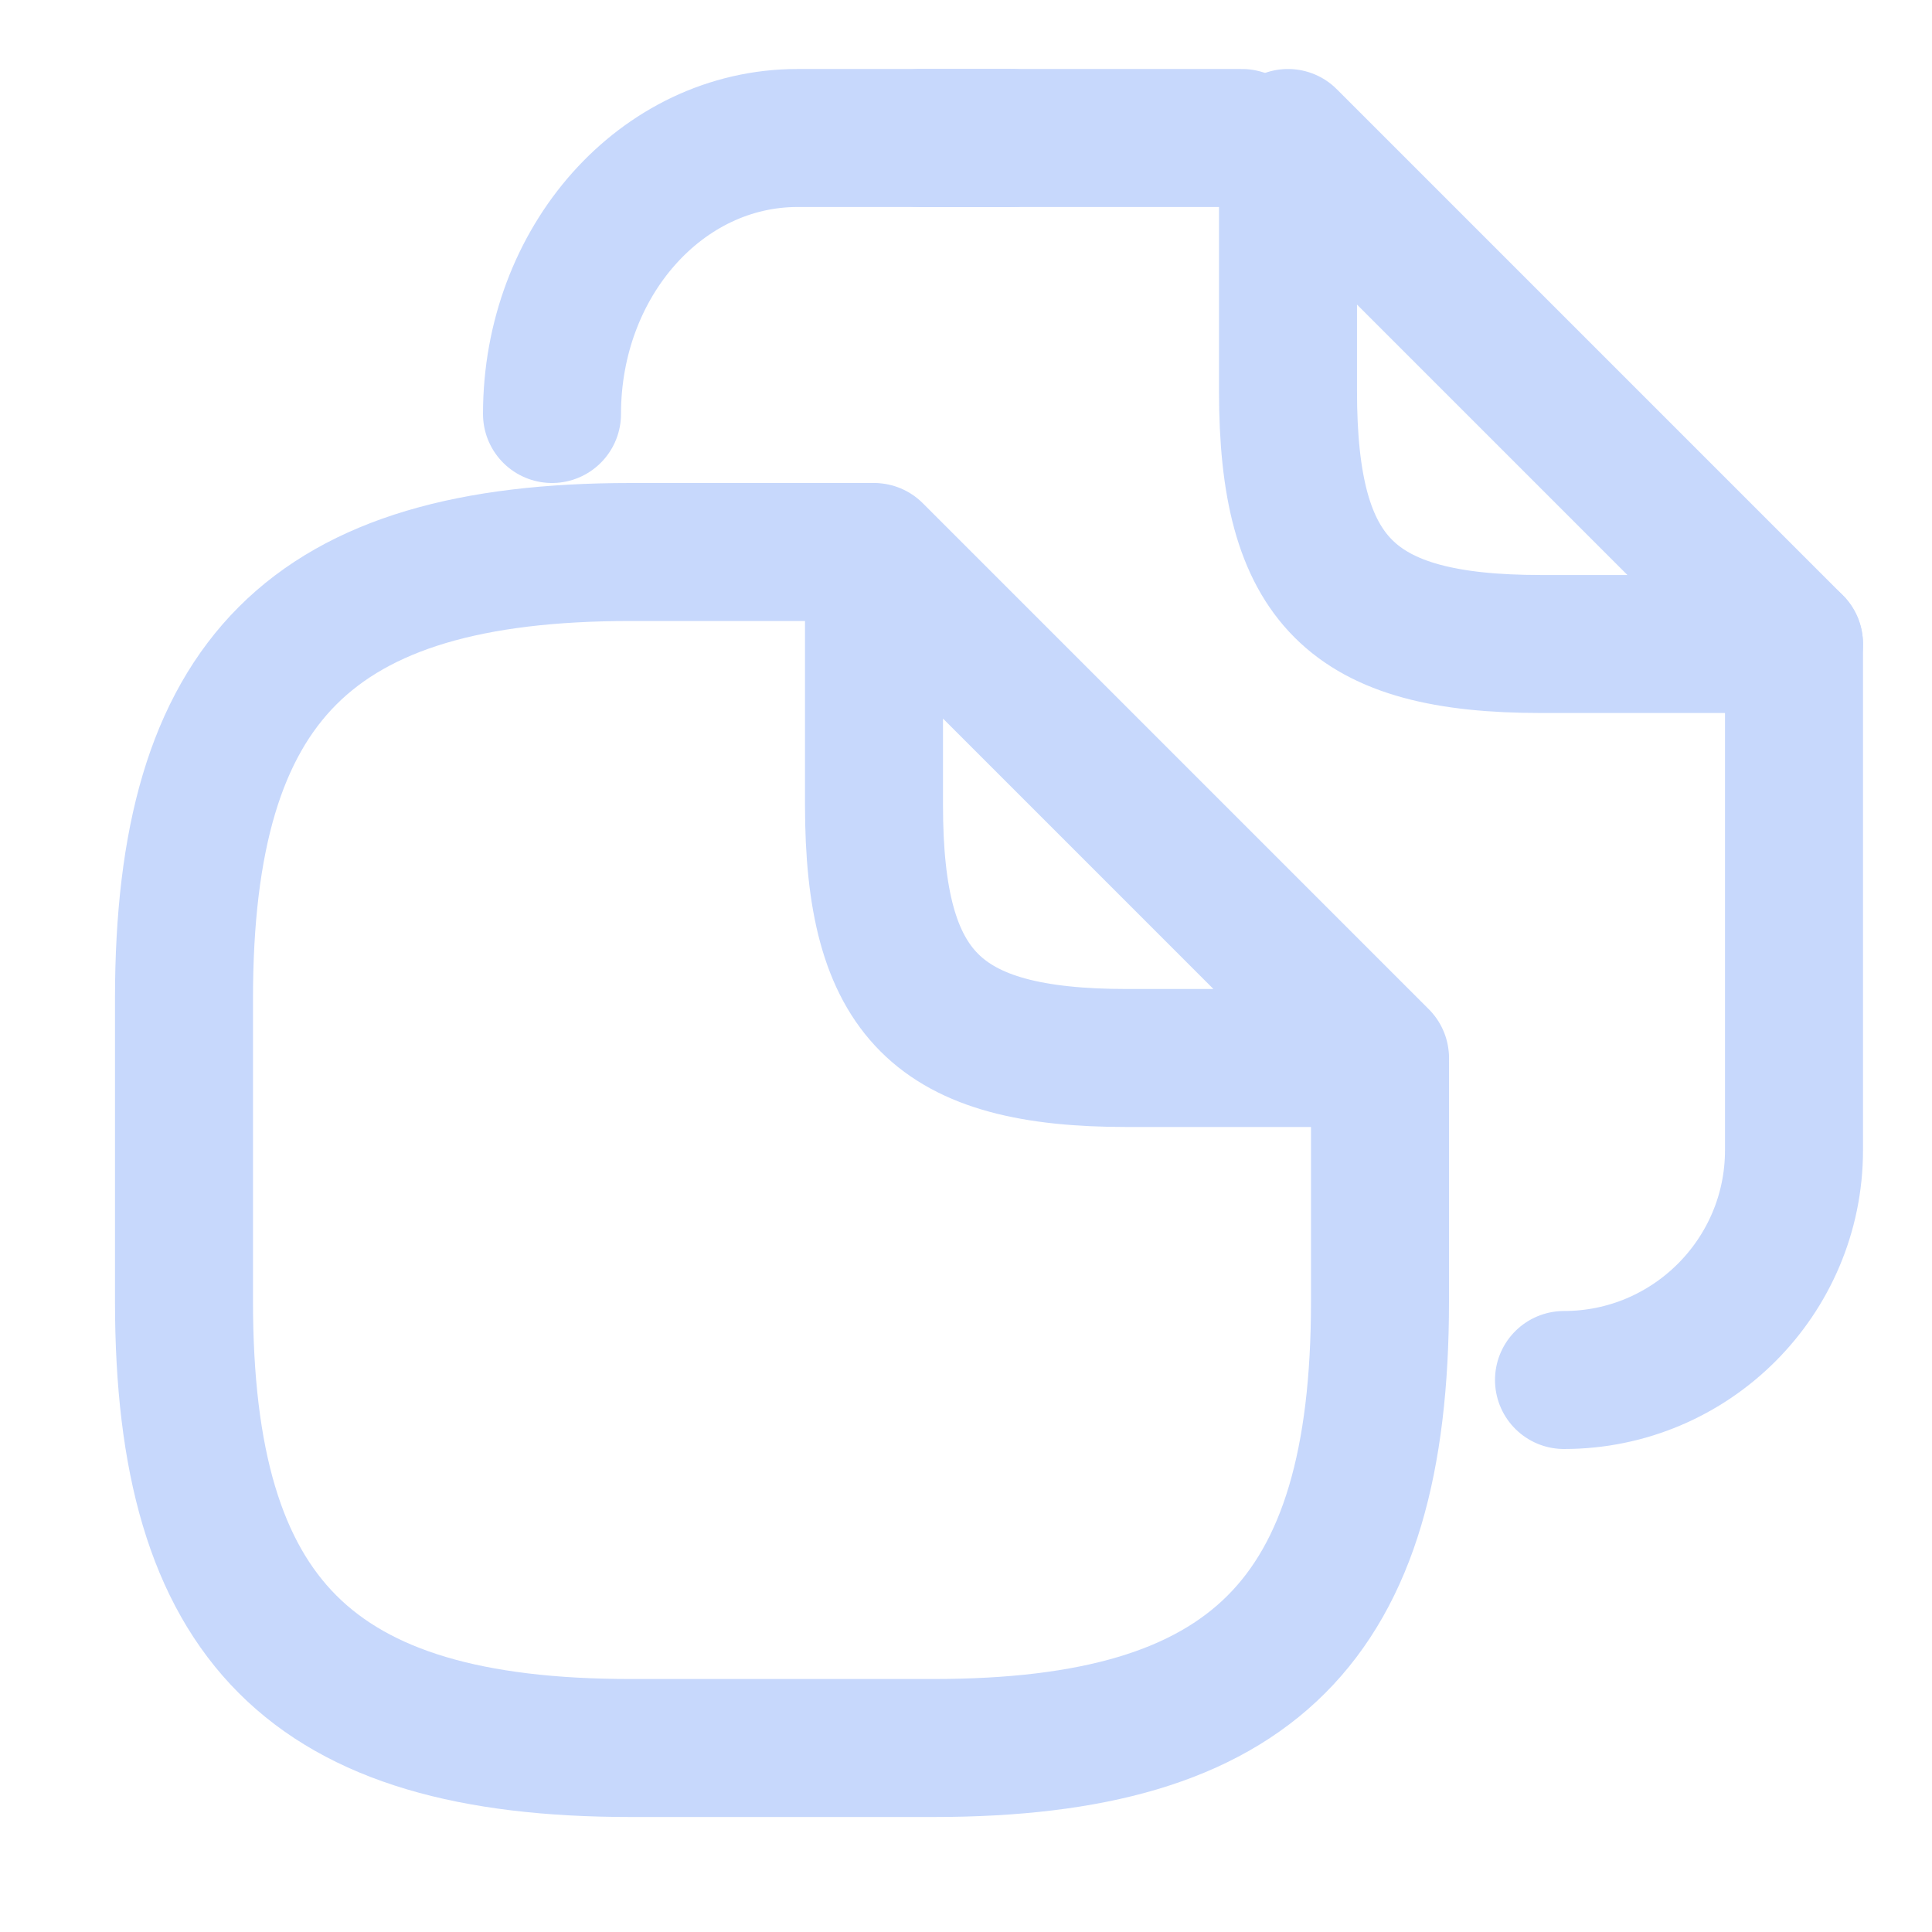
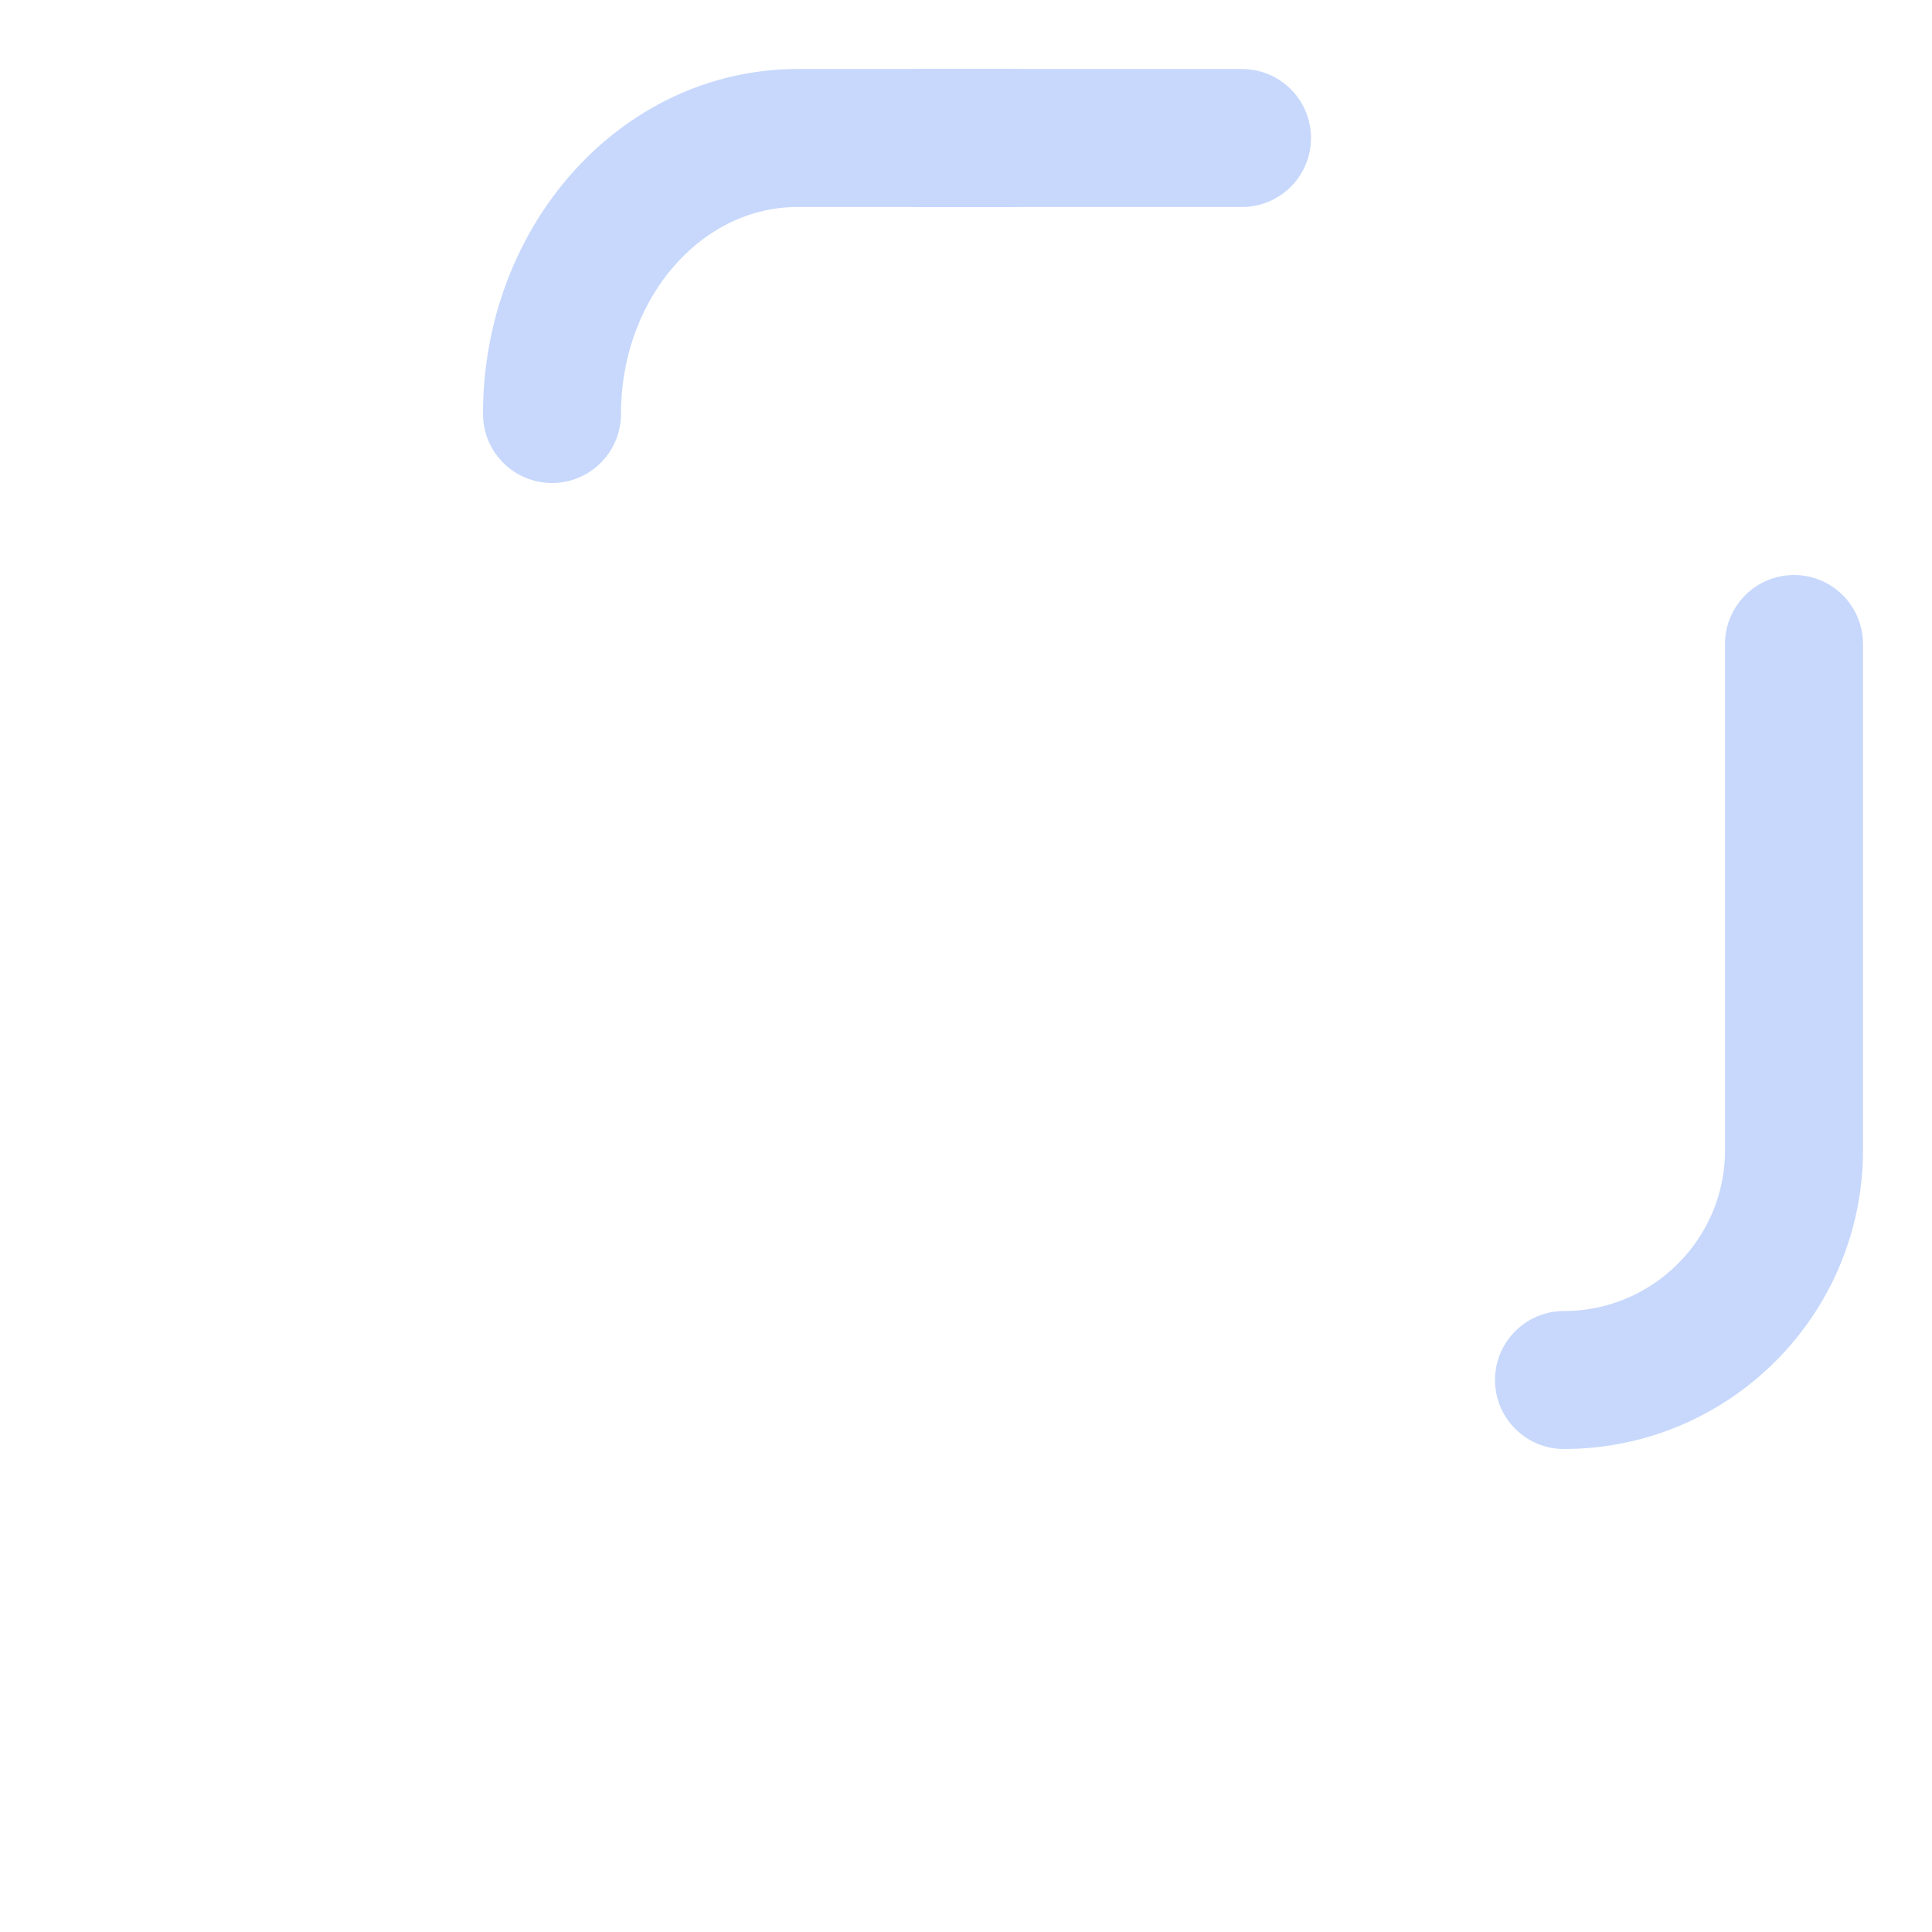
<svg xmlns="http://www.w3.org/2000/svg" width="42" height="42" viewBox="0 0 42 42" fill="none">
-   <path d="M30 23.093V28.293C30 35.227 27.227 38 20.293 38H13.707C6.773 38 4 35.227 4 28.293V21.707C4 14.773 6.773 12 13.707 12H18.907" stroke="#C7D8FC" stroke-width="3" stroke-linecap="round" stroke-linejoin="round" />
-   <path d="M30 23H24.5C20.375 23 19 21.625 19 17.5V12L30 23Z" stroke="#C7D8FC" stroke-width="3" stroke-linecap="round" stroke-linejoin="round" />
  <path d="M20 3H27" stroke="#C7D8FC" stroke-width="3" stroke-linecap="round" stroke-linejoin="round" />
  <path d="M12 9C12 5.68 14.384 3 17.338 3H22" stroke="#C7D8FC" stroke-width="3" stroke-linecap="round" stroke-linejoin="round" />
  <path d="M39 14V25.004C39 27.76 36.758 30 34 30" stroke="#C7D8FC" stroke-width="3" stroke-linecap="round" stroke-linejoin="round" />
-   <path d="M39 14H33.5C29.375 14 28 12.625 28 8.5V3L39 14Z" stroke="#C7D8FC" stroke-width="3" stroke-linecap="round" stroke-linejoin="round" />
</svg>